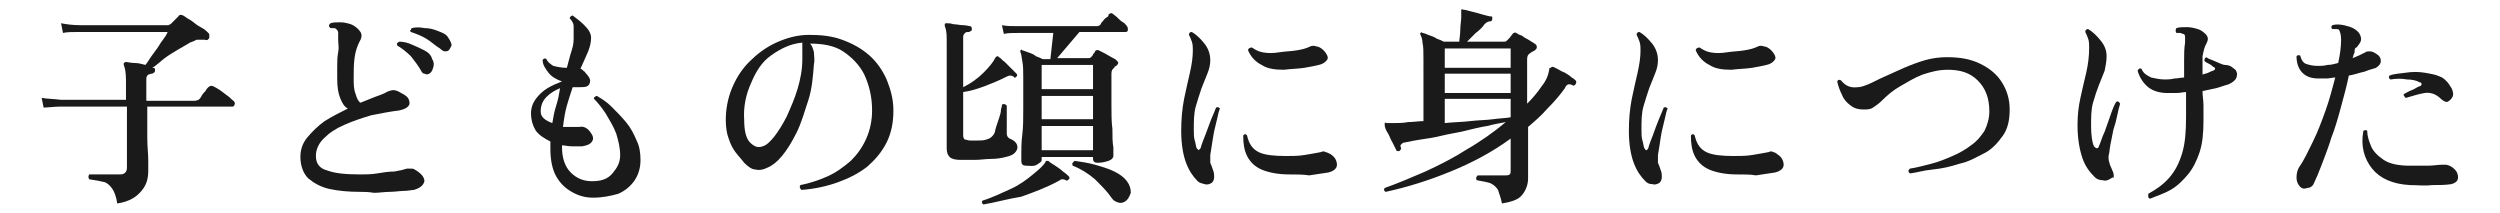
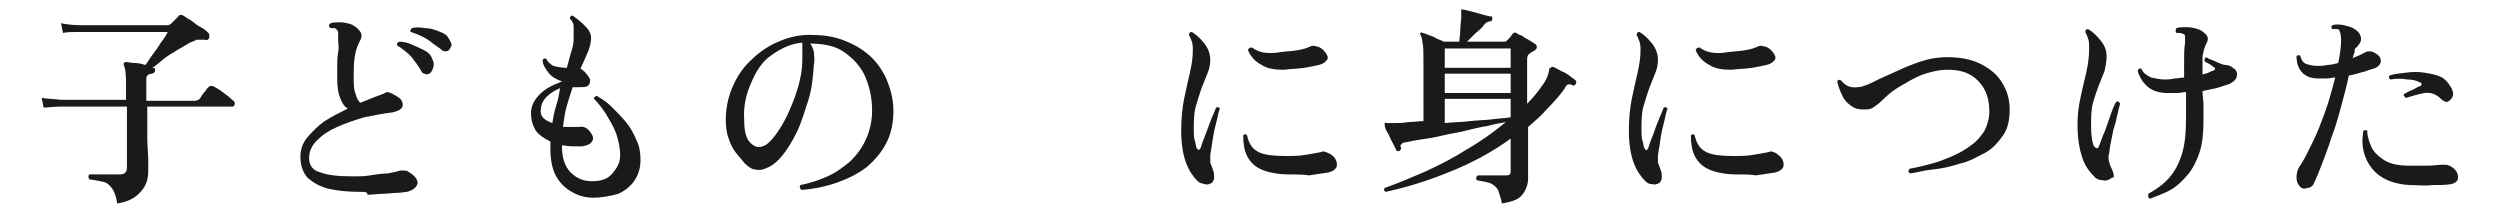
<svg xmlns="http://www.w3.org/2000/svg" version="1.1" id="_レイヤー_2" x="0px" y="0px" viewBox="0 0 258 22" style="enable-background:new 0 0 258 22;" xml:space="preserve">
  <style type="text/css">
	.st0{fill:#1A1A1A;}
</style>
  <g id="_レイヤー_1-2">
    <path class="st0" d="M12.1,21c-0.1-0.7-0.3-1.2-0.5-1.5s-0.5-0.6-0.8-0.7c-0.4-0.1-0.9-0.2-1.6-0.3c-0.1-0.2-0.1-0.3,0-0.5   c0.1,0,0.2,0,0.5,0s0.5,0,0.9,0c0.3,0,0.7,0,1,0c0.3,0,0.6,0,0.8,0c0.4,0,0.7-0.2,0.7-0.7v-6.3h-1.8c-0.6,0-1.1,0-1.7,0H7.4   c-0.6,0-0.9,0-1.1,0c-0.8,0-1.3,0.1-1.8,0.1l-0.2-1c0.5,0.1,1.2,0.1,2,0.2H13v-2c0-0.8-0.1-1.3-0.2-1.5c0-0.1-0.1-0.2,0-0.3   c0.1-0.1,0.1-0.1,0.2-0.1c0.2,0,0.5,0.1,0.9,0.1s0.7,0.1,1.1,0.2c0.2-0.2,0.4-0.6,0.7-1s0.6-0.8,0.9-1.3c0.3-0.4,0.6-0.8,0.7-1.1   h-9c-0.8,0-1.4,0-1.8,0.1l-0.2-1c0.5,0.1,1.2,0.2,2,0.2h8.9c0.1,0,0.2,0,0.2,0c0,0,0.1-0.1,0.2-0.1c0.1-0.1,0.2-0.2,0.4-0.4   c0.1-0.1,0.3-0.3,0.4-0.4c0.1-0.2,0.3-0.2,0.5-0.1c0.2,0.1,0.4,0.3,0.8,0.5c0.3,0.2,0.6,0.5,1,0.7s0.6,0.4,0.8,0.6   c0.1,0.1,0.1,0.1,0.1,0.2c0,0.1,0,0.2,0,0.3c-0.1,0.2-0.2,0.3-0.5,0.2c-0.3,0-0.6,0-0.8,0c-0.2,0.1-0.4,0.2-0.7,0.3   c-0.3,0.2-0.7,0.4-1.2,0.7c-0.5,0.3-1,0.6-1.4,0.9S16.1,6.8,15.7,7l0.1,0c0.2,0,0.2,0.1,0.2,0.3c0,0.1-0.1,0.2-0.1,0.2   c-0.1,0-0.1,0.1-0.2,0.1c-0.2,0-0.3,0.1-0.4,0.1c-0.1,0.1-0.2,0.2-0.2,0.4v2.3h5c0.2,0,0.3-0.1,0.4-0.1c0.1-0.1,0.2-0.2,0.3-0.4   s0.3-0.4,0.4-0.5c0.1-0.2,0.2-0.3,0.3-0.4c0.1-0.1,0.3-0.2,0.5-0.1c0.2,0.1,0.4,0.2,0.7,0.4c0.3,0.2,0.5,0.4,0.8,0.6   c0.3,0.2,0.4,0.4,0.6,0.5c0.1,0.1,0.2,0.3,0.1,0.4c0,0.1-0.1,0.2-0.2,0.2h-8.8v0.4c0,1,0,1.9,0,2.8s0.1,1.7,0.1,2.3   c0,0.6,0,1,0,1.1c0,0.9-0.2,1.5-0.7,2.1S13.4,20.8,12.1,21L12.1,21z" />
-     <path class="st0" d="M37.2,19.8c-1.2,0-2.3-0.1-3.2-0.3c-0.9-0.2-1.6-0.6-2.2-1.1c-0.5-0.5-0.8-1.3-0.8-2.2c0-0.7,0.2-1.4,0.7-2   c0.5-0.6,1.1-1.2,1.8-1.7c0.8-0.5,1.6-0.9,2.4-1.3c-0.4-0.2-0.6-0.6-0.8-1.1c-0.2-0.5-0.3-1.1-0.3-2c0-0.3,0-0.8,0-1.2   c0-0.5,0-1,0.1-1.5s0-0.9,0-1.3c0-0.3,0-0.5,0-0.7c0-0.2-0.1-0.3-0.2-0.4c-0.1-0.1-0.2-0.1-0.3-0.1c-0.1,0-0.2,0-0.3,0   c-0.2-0.2-0.2-0.3,0-0.5c0.3-0.1,0.6-0.1,1-0.1s0.8,0.1,1.1,0.2c0.5,0.2,0.8,0.5,1,0.8s0.1,0.7-0.1,1c-0.2,0.4-0.4,0.9-0.5,1.6   S36.5,7.3,36.5,8c0,0.7,0,1.2,0.2,1.7c0.1,0.4,0.3,0.8,0.5,0.9c0.5-0.2,1-0.4,1.5-0.6s0.9-0.3,1.2-0.5c0.2-0.1,0.5-0.2,0.7-0.2   c0.2,0,0.5,0.1,0.8,0.3c0.4,0.2,0.7,0.4,0.8,0.7s0.1,0.5-0.1,0.7s-0.5,0.3-0.9,0.4c-0.9,0.1-1.9,0.3-2.9,0.5c-1,0.3-1.9,0.6-2.8,1   s-1.5,0.8-2.1,1.4c-0.5,0.5-0.8,1.1-0.8,1.8c0,0.8,0.4,1.3,1.2,1.5c0.8,0.3,1.9,0.4,3.4,0.4c0.5,0,1.1,0,1.7-0.1s1.2-0.2,1.8-0.2   c0.6-0.1,1-0.2,1.3-0.3c0.1,0,0.3,0,0.4,0s0.3,0,0.4,0.1c0.7,0.4,1,0.8,1,1.2c-0.1,0.4-0.4,0.7-1.1,0.9c-0.2,0-0.6,0.1-1,0.1   s-1,0.1-1.5,0.1s-1.1,0.1-1.6,0.1C38,19.8,37.6,19.8,37.2,19.8L37.2,19.8z M44.3,7.6c-0.2,0.1-0.3,0.1-0.5,0   c-0.2,0-0.3-0.2-0.4-0.4c-0.3-0.5-0.6-0.9-1-1.4c-0.4-0.4-0.9-0.8-1.4-1.1c-0.1-0.2,0-0.3,0.2-0.4c0.4,0,0.9,0.1,1.3,0.3   c0.5,0.2,0.9,0.4,1.3,0.6c0.4,0.2,0.7,0.5,0.8,0.9c0.2,0.3,0.2,0.6,0.1,0.9S44.5,7.5,44.3,7.6L44.3,7.6z M46.3,5.2   c-0.1,0.1-0.3,0.1-0.4,0.1s-0.3-0.1-0.5-0.3C44.9,4.7,44.5,4.3,44,4s-1-0.5-1.6-0.7c-0.1-0.1-0.1-0.2,0-0.2c0-0.1,0.1-0.2,0.1-0.2   c0.4-0.1,0.8-0.1,1.3,0c0.5,0,0.9,0.1,1.4,0.3s0.8,0.3,1,0.6c0.2,0.3,0.4,0.6,0.4,0.9C46.5,4.9,46.4,5.1,46.3,5.2L46.3,5.2z" />
+     <path class="st0" d="M37.2,19.8c-1.2,0-2.3-0.1-3.2-0.3c-0.9-0.2-1.6-0.6-2.2-1.1c-0.5-0.5-0.8-1.3-0.8-2.2c0-0.7,0.2-1.4,0.7-2   c0.5-0.6,1.1-1.2,1.8-1.7c0.8-0.5,1.6-0.9,2.4-1.3c-0.4-0.2-0.6-0.6-0.8-1.1c-0.2-0.5-0.3-1.1-0.3-2c0-0.3,0-0.8,0-1.2   c0-0.5,0-1,0.1-1.5s0-0.9,0-1.3c0-0.3,0-0.5,0-0.7c0-0.2-0.1-0.3-0.2-0.4c-0.1-0.1-0.2-0.1-0.3-0.1c-0.1,0-0.2,0-0.3,0   c-0.2-0.2-0.2-0.3,0-0.5c0.3-0.1,0.6-0.1,1-0.1s0.8,0.1,1.1,0.2c0.5,0.2,0.8,0.5,1,0.8s0.1,0.7-0.1,1c-0.2,0.4-0.4,0.9-0.5,1.6   S36.5,7.3,36.5,8c0,0.7,0,1.2,0.2,1.7c0.1,0.4,0.3,0.8,0.5,0.9c0.5-0.2,1-0.4,1.5-0.6s0.9-0.3,1.2-0.5c0.2,0,0.5,0.1,0.8,0.3c0.4,0.2,0.7,0.4,0.8,0.7s0.1,0.5-0.1,0.7s-0.5,0.3-0.9,0.4c-0.9,0.1-1.9,0.3-2.9,0.5c-1,0.3-1.9,0.6-2.8,1   s-1.5,0.8-2.1,1.4c-0.5,0.5-0.8,1.1-0.8,1.8c0,0.8,0.4,1.3,1.2,1.5c0.8,0.3,1.9,0.4,3.4,0.4c0.5,0,1.1,0,1.7-0.1s1.2-0.2,1.8-0.2   c0.6-0.1,1-0.2,1.3-0.3c0.1,0,0.3,0,0.4,0s0.3,0,0.4,0.1c0.7,0.4,1,0.8,1,1.2c-0.1,0.4-0.4,0.7-1.1,0.9c-0.2,0-0.6,0.1-1,0.1   s-1,0.1-1.5,0.1s-1.1,0.1-1.6,0.1C38,19.8,37.6,19.8,37.2,19.8L37.2,19.8z M44.3,7.6c-0.2,0.1-0.3,0.1-0.5,0   c-0.2,0-0.3-0.2-0.4-0.4c-0.3-0.5-0.6-0.9-1-1.4c-0.4-0.4-0.9-0.8-1.4-1.1c-0.1-0.2,0-0.3,0.2-0.4c0.4,0,0.9,0.1,1.3,0.3   c0.5,0.2,0.9,0.4,1.3,0.6c0.4,0.2,0.7,0.5,0.8,0.9c0.2,0.3,0.2,0.6,0.1,0.9S44.5,7.5,44.3,7.6L44.3,7.6z M46.3,5.2   c-0.1,0.1-0.3,0.1-0.4,0.1s-0.3-0.1-0.5-0.3C44.9,4.7,44.5,4.3,44,4s-1-0.5-1.6-0.7c-0.1-0.1-0.1-0.2,0-0.2c0-0.1,0.1-0.2,0.1-0.2   c0.4-0.1,0.8-0.1,1.3,0c0.5,0,0.9,0.1,1.4,0.3s0.8,0.3,1,0.6c0.2,0.3,0.4,0.6,0.4,0.9C46.5,4.9,46.4,5.1,46.3,5.2L46.3,5.2z" />
    <path class="st0" d="M61.2,20.4c-0.8,0-1.5-0.2-2.2-0.6s-1.2-0.9-1.6-1.6c-0.4-0.7-0.6-1.7-0.6-2.8c0-0.1,0-0.3,0-0.4   c0-0.1,0-0.3,0-0.4c-0.6-0.3-1.1-0.6-1.5-1.1c-0.3-0.5-0.5-1.1-0.5-1.8c0-0.6,0.2-1.1,0.5-1.5s0.7-0.8,1.2-1.1s1-0.5,1.5-0.7   c-0.6-0.2-1.1-0.5-1.4-0.9S56,6.7,56,6.2c0.1-0.2,0.3-0.2,0.4-0.1c0.1,0.3,0.4,0.5,0.7,0.7C57.5,6.9,58,7,58.5,7   c0.2-0.7,0.3-1.2,0.5-1.8s0.2-1,0.2-1.4c0-0.4,0-0.8,0-1.1S59,2.1,58.8,1.9c0-0.2,0.2-0.3,0.3-0.3c0.4,0.3,0.8,0.6,1.2,1   S61,3.4,61,3.9c0,0.4-0.1,0.9-0.3,1.4s-0.5,1.1-0.8,1.8c0.1,0,0.2,0.1,0.3,0.2c0.1,0.1,0.2,0.1,0.2,0.2c0.3,0.3,0.5,0.6,0.5,0.8   c0,0.3-0.1,0.5-0.3,0.6c-0.2,0.1-0.5,0.1-0.9,0.1c-0.1,0-0.2,0-0.3,0s-0.2,0-0.3,0c-0.2,0.6-0.4,1.2-0.6,1.9s-0.3,1.4-0.4,2.2   c0.3,0,0.6,0,0.9,0s0.5,0,0.8,0c0.4-0.1,0.8,0.1,1.1,0.5c0.3,0.4,0.4,0.7,0.2,1c-0.2,0.3-0.5,0.4-1,0.5c-0.4,0-0.7,0-1.1,0   c-0.4,0-0.7-0.1-1-0.1V15c0,0.1,0,0.1,0,0.2c0,1.1,0.3,2,0.9,2.6c0.6,0.6,1.3,0.9,2.2,0.9c0.9,0,1.6-0.2,2.1-0.8S64,16.8,64,16   c0-0.8-0.2-1.5-0.4-2.2c-0.3-0.8-0.7-1.4-1.1-2.1c-0.4-0.6-0.8-1.1-1.2-1.5c0-0.1,0-0.2,0.1-0.2c0.1-0.1,0.1-0.1,0.2-0.1   c0.5,0.3,1,0.6,1.5,1.1c0.5,0.5,1,1,1.5,1.6c0.5,0.6,0.8,1.2,1.1,1.9c0.3,0.6,0.4,1.3,0.4,2c0,0.8-0.2,1.5-0.6,2.1   c-0.4,0.6-1,1.1-1.7,1.4C63.1,20.2,62.2,20.4,61.2,20.4L61.2,20.4z M57,12.7c0.1-0.6,0.2-1.2,0.4-1.8c0.2-0.6,0.3-1.2,0.4-1.8   c-0.5,0.2-1,0.5-1.4,0.9s-0.6,0.9-0.6,1.5c0,0.3,0.1,0.5,0.3,0.7S56.7,12.6,57,12.7z" />
    <path class="st0" d="M82.7,19.6c-0.2-0.2-0.2-0.4-0.1-0.5c1-0.2,1.9-0.5,2.8-0.9c0.9-0.4,1.7-1,2.4-1.6c0.7-0.7,1.2-1.4,1.6-2.3   c0.4-0.9,0.6-1.9,0.6-2.9c0-1.4-0.3-2.6-0.8-3.7c-0.5-1-1.3-1.8-2.2-2.4c-0.9-0.6-2.1-0.8-3.4-0.8C83.8,4.7,83.9,5,84,5.4   c0,0.4,0.1,0.8,0,1.2c-0.1,1.3-0.2,2.6-0.6,3.8s-0.7,2.3-1.2,3.3c-0.5,1-1,1.8-1.5,2.4c-0.5,0.6-1,1-1.5,1.2   c-0.4,0.2-0.8,0.3-1.2,0.2c-0.4,0-0.8-0.3-1.2-0.7c-0.3-0.4-0.6-0.7-0.9-1.1s-0.5-0.8-0.7-1.4c-0.2-0.5-0.3-1.2-0.3-1.9   c0-1.1,0.2-2.2,0.6-3.2s1-2,1.8-2.8c0.8-0.8,1.7-1.5,2.8-2c1.1-0.5,2.2-0.8,3.4-0.8c1.2,0,2.3,0.1,3.4,0.5s2,0.9,2.8,1.6   c0.8,0.7,1.4,1.6,1.8,2.5c0.4,1,0.7,2,0.7,3.2c0,1.2-0.2,2.3-0.7,3.3c-0.5,1-1.2,1.8-2,2.5c-0.9,0.7-1.9,1.2-3,1.6   S84.1,19.5,82.7,19.6L82.7,19.6z M78.7,15.1c0.4-0.1,0.8-0.5,1.2-1s0.9-1.3,1.3-2.1c0.4-0.9,0.8-1.8,1.1-2.8c0.3-1,0.5-2,0.5-3.1   c0-0.1,0-0.1,0-0.2c0-0.1,0-0.1,0-0.2c0-0.2,0-0.5,0-0.7c0-0.2,0-0.4,0-0.6c-1.2,0.1-2.2,0.6-3.2,1.3S78,7.4,77.5,8.6   c-0.5,1.1-0.8,2.4-0.7,3.8c0,1.1,0.2,1.9,0.6,2.3S78.2,15.3,78.7,15.1L78.7,15.1z" />
-     <path class="st0" d="M99.1,16.5c-0.5,0-0.9-0.1-1.1-0.3c-0.2-0.2-0.3-0.5-0.3-0.9V4c0-0.7-0.1-1.1-0.2-1.3c0-0.1,0-0.2,0-0.2   c0-0.1,0.1-0.1,0.2-0.1c0.2,0,0.4,0,0.7,0.1c0.3,0,0.7,0.1,1,0.1s0.6,0.1,0.7,0.1c0.1,0,0.2,0.1,0.2,0.3c0,0.2-0.1,0.2-0.3,0.3   c-0.2,0-0.3,0-0.4,0.1s-0.2,0.2-0.2,0.4V9c0.8-0.4,1.5-0.9,2.1-1.5c0.6-0.6,1-1.1,1.2-1.5c0-0.1,0.1-0.1,0.2-0.2   c0.1,0,0.1,0,0.2,0.1c0.2,0.1,0.3,0.3,0.6,0.5c0.2,0.2,0.5,0.5,0.7,0.7s0.4,0.4,0.5,0.5c0.1,0.1,0.1,0.2,0,0.3   c-0.1,0.1-0.2,0.2-0.3,0c-0.2-0.1-0.3-0.1-0.4-0.1s-0.3,0.1-0.5,0.2c-0.6,0.3-1.3,0.6-2.1,0.9c-0.8,0.3-1.5,0.5-2.2,0.6V14   c0,0.2,0.1,0.4,0.2,0.4s0.3,0.1,0.5,0.1c0.2,0,0.5,0,0.8,0c0.3,0,0.6,0,0.9-0.1c0.4-0.1,0.6-0.3,0.8-0.6c0.1-0.2,0.1-0.4,0.2-0.7   c0.1-0.3,0.2-0.6,0.3-0.9c0.1-0.3,0.2-0.6,0.2-0.9c0.1-0.3,0.1-0.4,0.1-0.5c0.2-0.1,0.3-0.1,0.5,0.1c0,0.1,0,0.3,0,0.6s0,0.6,0,0.9   s0,0.6,0,0.9s0,0.4,0,0.5c0,0.2,0.1,0.4,0.3,0.5c0.5,0.2,0.8,0.5,0.8,0.9c0,0.2-0.1,0.4-0.3,0.6c-0.2,0.2-0.5,0.3-0.9,0.4   c-0.4,0.1-0.9,0.2-1.5,0.2s-1.1,0.1-1.7,0.1S99.5,16.5,99.1,16.5L99.1,16.5z M101.5,21.1c-0.2-0.1-0.2-0.3-0.1-0.4   c1-0.3,2-0.8,2.9-1.2s1.7-1,2.3-1.5s1.1-0.9,1.3-1.3c0-0.1,0.1-0.1,0.2-0.1c0.1,0,0.1,0,0.2,0.1c0.1,0.1,0.3,0.2,0.6,0.4   c0.3,0.2,0.6,0.4,0.8,0.6c0.3,0.2,0.5,0.4,0.6,0.5c0.1,0.1,0.1,0.2,0,0.3c-0.1,0.1-0.2,0.2-0.3,0.1c-0.2-0.1-0.3-0.1-0.4-0.1   s-0.2,0.1-0.4,0.2c-1.1,0.6-2.4,1.1-3.8,1.6C104.1,20.5,102.7,20.9,101.5,21.1L101.5,21.1z M105.9,17.1c-0.3,0-0.5-0.1-0.5-0.5   c0-0.1,0-0.3,0-0.8c0-0.5,0-1.1,0.1-1.9s0.1-1.7,0.1-2.7c0-1,0-2,0-3.1c0-0.8,0-1.3-0.1-1.8s-0.1-0.8-0.2-0.9c0-0.1,0-0.2,0-0.2   c0.1-0.1,0.2-0.1,0.2,0c0.1,0,0.3,0.1,0.6,0.2c0.3,0.1,0.6,0.2,0.8,0.4c0.3,0.1,0.5,0.2,0.7,0.3h0.8l0.3-2.7h-3.6   c-0.6,0-1.1,0-1.5,0.1l-0.2-0.9c0.5,0.1,1,0.1,1.7,0.1h8.1c0.2,0,0.3-0.1,0.4-0.2c0-0.1,0.1-0.2,0.2-0.3c0.1-0.1,0.2-0.3,0.4-0.4   s0.2-0.2,0.2-0.3c0.1-0.1,0.3-0.2,0.4-0.1c0.1,0.1,0.3,0.2,0.5,0.4s0.4,0.4,0.6,0.5s0.3,0.3,0.4,0.4c0.1,0.1,0.1,0.3,0.1,0.4   c0,0.1-0.1,0.2-0.2,0.2h-4.8l-2.3,2.7h3.2c0.1,0,0.2,0,0.3-0.1c0.1-0.1,0.2-0.2,0.2-0.3c0.1-0.1,0.2-0.2,0.2-0.3   c0.1-0.1,0.2-0.2,0.4-0.1c0.2,0.1,0.4,0.2,0.6,0.3c0.2,0.1,0.5,0.3,0.7,0.4c0.2,0.1,0.4,0.2,0.5,0.3c0.1,0.1,0.2,0.2,0.2,0.3   s-0.1,0.2-0.2,0.3c-0.1,0-0.1,0.1-0.2,0.1S115.1,7,115,7c-0.2,0.1-0.3,0.3-0.3,0.6c0,1.1,0,2.1,0,3.1s0,1.9,0.1,2.6   c0,0.8,0,1.4,0.1,1.9c0,0.5,0,0.8,0,0.9c0,0.2-0.2,0.4-0.5,0.5c-0.3,0.1-0.7,0.2-1.1,0.2c-0.3,0-0.5-0.1-0.5-0.4v-0.2h-5.3v0.3   c0,0.2-0.2,0.3-0.5,0.5S106.2,17.1,105.9,17.1L105.9,17.1z M107.5,9.2h5.3V6.7h-5.3V9.2z M107.5,12.3h5.3V9.9h-5.3   C107.5,9.9,107.5,12.3,107.5,12.3z M107.5,15.5h5.3V13h-5.3V15.5z M116.1,20.8c-0.2,0.1-0.4,0.2-0.7,0.1s-0.5-0.2-0.7-0.5   c-0.4-0.6-1-1.2-1.7-1.9c-0.7-0.6-1.5-1.1-2.3-1.4c0-0.1-0.1-0.2,0-0.3s0.1-0.1,0.2-0.2c0.7,0.1,1.4,0.2,2.1,0.4s1.4,0.4,2,0.7   s1,0.6,1.3,1c0.3,0.4,0.4,0.8,0.4,1.2C116.5,20.4,116.4,20.6,116.1,20.8L116.1,20.8z" />
    <path class="st0" d="M125,18.9c-0.2,0.1-0.4,0.2-0.7,0.1s-0.5-0.1-0.7-0.3c-0.5-0.5-0.9-1.1-1.2-1.9c-0.3-0.8-0.5-1.9-0.5-3.3   c0-1.2,0.1-2.3,0.3-3.3c0.2-1,0.4-1.8,0.6-2.7s0.3-1.6,0.3-2.3c0-0.3,0-0.6-0.1-0.9c-0.1-0.3-0.2-0.5-0.3-0.7   c0-0.2,0.1-0.3,0.3-0.3c0.5,0.3,0.9,0.7,1.3,1.2s0.6,1.1,0.6,1.7c0,0.5-0.1,0.9-0.3,1.4s-0.4,1-0.6,1.5c-0.2,0.6-0.4,1.2-0.6,1.9   c-0.2,0.7-0.2,1.5-0.2,2.4c0,0.4,0,0.8,0.1,1.1s0.1,0.6,0.2,0.8c0.1,0.1,0.2,0.2,0.2,0.2s0.1-0.1,0.2-0.2c0.1-0.4,0.3-0.9,0.5-1.4   s0.4-1.1,0.6-1.6c0.2-0.5,0.4-0.9,0.5-1.2c0.2-0.1,0.3,0,0.4,0.1c-0.1,0.2-0.2,0.6-0.3,1.1c-0.1,0.5-0.3,1.1-0.4,1.8   c-0.1,0.6-0.2,1.3-0.3,1.9c0,0.3,0,0.6,0,0.8c0.1,0.2,0.2,0.5,0.3,0.8c0.1,0.2,0.1,0.5,0.1,0.7S125.2,18.8,125,18.9L125,18.9z    M133,18c-1.1,0-2.1-0.2-2.8-0.5s-1.2-0.8-1.5-1.4c-0.3-0.6-0.4-1.3-0.4-2.1c0.1-0.2,0.3-0.2,0.4,0c0.2,0.9,0.6,1.4,1.2,1.7   c0.6,0.3,1.6,0.4,2.8,0.4c0.6,0,1.3,0,1.9-0.1c0.6-0.1,1.2-0.2,1.7-0.3c0.2-0.1,0.4-0.1,0.5,0c0.1,0,0.3,0.1,0.5,0.2   c0.3,0.2,0.5,0.4,0.6,0.7c0.1,0.3,0.1,0.5,0,0.7c-0.1,0.2-0.4,0.4-0.8,0.5c-0.6,0.1-1.3,0.2-2,0.3C134.5,18,133.8,18,133,18L133,18   z M132.5,7.2c-0.9,0-1.7-0.1-2.3-0.5c-0.6-0.3-1.1-0.8-1.4-1.5c0-0.2,0.2-0.3,0.4-0.3c0.3,0.2,0.6,0.4,1.1,0.5   c0.5,0.1,1.1,0.1,1.7,0c0.6-0.1,1.2-0.1,1.8-0.2c0.6-0.1,1-0.2,1.4-0.4c0.2-0.1,0.4-0.1,0.7,0c0.2,0,0.5,0.2,0.7,0.4   c0.3,0.3,0.5,0.7,0.4,0.9s-0.4,0.5-0.9,0.6c-0.4,0.1-0.9,0.2-1.5,0.3S133.2,7.1,132.5,7.2L132.5,7.2z" />
    <path class="st0" d="M155,21c-0.1-0.6-0.3-1-0.4-1.4c-0.2-0.3-0.4-0.5-0.8-0.7c-0.3-0.1-0.8-0.2-1.4-0.3c-0.1-0.2-0.1-0.3,0.1-0.5   c0.1,0,0.4,0,0.7,0c0.3,0,0.7,0,1.1,0s0.7,0,1,0c0.2,0,0.4,0,0.5-0.1c0.1-0.1,0.1-0.2,0.1-0.4v-3.3c-1.9,1.4-4,2.5-6.2,3.4   s-4.4,1.6-6.7,2.1c-0.2-0.1-0.2-0.3-0.1-0.4c1.4-0.5,2.8-1.1,4.2-1.7c1.5-0.7,2.9-1.4,4.3-2.3c1.4-0.8,2.8-1.8,4-2.8   c-0.5,0.1-1.2,0.2-1.9,0.4c-0.7,0.1-1.5,0.3-2.3,0.5s-1.6,0.3-2.4,0.5c-0.8,0.2-1.5,0.3-2.2,0.4c-0.6,0.1-1.2,0.2-1.6,0.3   c-0.2,0-0.3,0.1-0.4,0.2c-0.1,0.1-0.1,0.2,0,0.4c0,0.1-0.1,0.2-0.2,0.3c-0.2,0-0.3,0-0.3-0.1c-0.1-0.2-0.2-0.4-0.4-0.8   c-0.2-0.3-0.3-0.7-0.5-1s-0.3-0.6-0.3-0.8c0-0.1,0-0.1,0-0.2c0,0,0.1-0.1,0.2,0c0,0,0.1,0,0.2,0h0.6c0.4,0,0.9,0,1.4-0.1   c0.5,0,1.1-0.1,1.6-0.1V6.1c0-0.8,0-1.3-0.1-1.7c0-0.3-0.1-0.6-0.2-0.8c-0.1-0.1,0-0.2,0-0.2c0.1-0.1,0.1-0.1,0.2,0   c0.1,0,0.4,0.1,0.6,0.2c0.3,0.1,0.6,0.2,0.9,0.4c0.3,0.1,0.5,0.2,0.7,0.3h1.6c0-0.3,0.1-0.7,0.1-1.2c0-0.5,0.1-1,0.1-1.3   c0-0.1,0-0.2,0-0.4c0-0.1,0-0.2,0-0.2c0-0.1,0-0.1,0-0.2c0,0,0.1-0.1,0.2,0c0.2,0,0.5,0.1,0.9,0.2c0.4,0.1,0.8,0.2,1.1,0.3   c0.4,0.1,0.7,0.2,0.9,0.2c0.1,0,0.1,0,0.1,0.1c0,0.1,0,0.1,0,0.2c0,0.1-0.1,0.2-0.2,0.2c-0.2,0-0.4,0.1-0.6,0.3   c-0.2,0.3-0.5,0.6-0.9,0.9c-0.3,0.3-0.6,0.6-0.9,0.9h3.8c0.1,0,0.2,0,0.3-0.1c0.1-0.1,0.2-0.2,0.3-0.3s0.2-0.3,0.3-0.4   c0.1-0.1,0.2-0.2,0.4-0.1c0.1,0.1,0.3,0.2,0.6,0.3c0.2,0.2,0.5,0.3,0.8,0.5c0.3,0.2,0.5,0.3,0.6,0.4c0.1,0.1,0.1,0.2,0.1,0.3   s-0.1,0.2-0.2,0.3c-0.2,0.1-0.4,0.2-0.5,0.3c-0.2,0.1-0.3,0.3-0.3,0.6v4.6c0.6-0.6,1.1-1.2,1.5-1.8c0.5-0.6,0.7-1.2,0.8-1.8   c0-0.1,0-0.1,0.1-0.1s0.1,0,0.1-0.1c0.1,0,0.1,0,0.2,0c0,0,0.2,0.1,0.4,0.2c0.2,0.1,0.5,0.3,0.8,0.4c0.3,0.2,0.5,0.3,0.7,0.5   c0.2,0.1,0.3,0.2,0.4,0.3c0.1,0.1,0.1,0.2,0,0.4c-0.1,0.1-0.2,0.2-0.3,0.1c-0.2-0.1-0.3-0.1-0.4-0.1c-0.1,0-0.3,0.1-0.4,0.4   c-0.5,0.7-1.1,1.4-1.8,2.1c-0.6,0.7-1.3,1.3-2,1.9v0c0,0.8,0,1.6,0,2.3c0,0.8,0,1.4,0,2c0,0.5,0,0.9,0,1c0,0.6-0.2,1.2-0.6,1.7   S156.1,20.8,155,21L155,21z M149.1,7h6.8V5h-6.8V7z M149.1,9.6h6.8v-2h-6.8V9.6z M149.1,12.7c0.9-0.1,1.8-0.1,2.6-0.2   s1.7-0.1,2.4-0.2c0.7-0.1,1.3-0.1,1.8-0.2v-1.9h-6.8V12.7L149.1,12.7z" />
    <path class="st0" d="M171.2,18.9c-0.2,0.1-0.4,0.2-0.7,0.1c-0.3,0-0.5-0.1-0.7-0.3c-0.5-0.5-0.9-1.1-1.2-1.9   c-0.3-0.8-0.5-1.9-0.5-3.3c0-1.2,0.1-2.3,0.3-3.3c0.2-1,0.4-1.8,0.6-2.7s0.3-1.6,0.3-2.3c0-0.3,0-0.6-0.1-0.9   c-0.1-0.3-0.2-0.5-0.3-0.7c0-0.2,0.1-0.3,0.3-0.3c0.5,0.3,0.9,0.7,1.3,1.2c0.4,0.5,0.6,1.1,0.6,1.7c0,0.5-0.1,0.9-0.3,1.4   c-0.2,0.5-0.4,1-0.6,1.5c-0.2,0.6-0.4,1.2-0.6,1.9s-0.2,1.5-0.2,2.4c0,0.4,0,0.8,0.1,1.1s0.1,0.6,0.2,0.8c0.1,0.1,0.1,0.2,0.2,0.2   s0.1-0.1,0.2-0.2c0.1-0.4,0.3-0.9,0.5-1.4c0.2-0.6,0.4-1.1,0.6-1.6c0.2-0.5,0.4-0.9,0.5-1.2c0.2-0.1,0.3,0,0.4,0.1   c-0.1,0.2-0.2,0.6-0.3,1.1c-0.1,0.5-0.3,1.1-0.4,1.8s-0.2,1.3-0.3,1.9c0,0.3,0,0.6,0,0.8c0.1,0.2,0.2,0.5,0.3,0.8   c0.1,0.2,0.1,0.5,0.1,0.7S171.4,18.8,171.2,18.9L171.2,18.9z M179.2,18c-1.1,0-2.1-0.2-2.8-0.5s-1.2-0.8-1.5-1.4   c-0.3-0.6-0.4-1.3-0.4-2.1c0.1-0.2,0.3-0.2,0.4,0c0.2,0.9,0.6,1.4,1.2,1.7s1.6,0.4,2.8,0.4c0.6,0,1.3,0,1.9-0.1   c0.6-0.1,1.2-0.2,1.7-0.3c0.2-0.1,0.4-0.1,0.5,0c0.1,0,0.3,0.1,0.4,0.2c0.3,0.2,0.5,0.4,0.6,0.7c0.1,0.3,0.1,0.5,0,0.7   c-0.1,0.2-0.4,0.4-0.8,0.5c-0.6,0.1-1.3,0.2-2,0.3C180.7,18,180,18,179.2,18L179.2,18z M178.7,7.2c-0.9,0-1.7-0.1-2.3-0.5   c-0.6-0.3-1.1-0.8-1.4-1.5c0-0.2,0.2-0.3,0.4-0.3c0.3,0.2,0.6,0.4,1.1,0.5c0.5,0.1,1.1,0.1,1.7,0c0.6-0.1,1.2-0.1,1.8-0.2   c0.6-0.1,1-0.2,1.4-0.4c0.2-0.1,0.4-0.1,0.7,0c0.2,0,0.5,0.2,0.7,0.4c0.3,0.3,0.5,0.7,0.4,0.9s-0.4,0.5-0.9,0.6   c-0.4,0.1-0.9,0.2-1.5,0.3S179.4,7.1,178.7,7.2L178.7,7.2z" />
    <path class="st0" d="M197.1,17.9c-0.2-0.2-0.2-0.3,0-0.5c0.7-0.1,1.4-0.3,2.2-0.5c0.8-0.2,1.5-0.5,2.2-0.8c0.7-0.3,1.4-0.7,1.9-1.1   c0.6-0.4,1-0.9,1.4-1.5c0.3-0.6,0.5-1.3,0.5-2c0-1.4-0.4-2.4-1.2-3.2c-0.8-0.8-1.8-1.1-3.1-1.1c-0.9,0-1.7,0.2-2.6,0.5   c-0.8,0.3-1.6,0.8-2.3,1.2s-1.3,0.9-1.8,1.4c-0.4,0.4-0.7,0.6-1,0.8c-0.3,0.2-0.6,0.2-1,0.2c-0.5,0-0.9-0.1-1.3-0.4   s-0.7-0.6-0.9-1.1c-0.2-0.4-0.4-0.9-0.5-1.4c0.1-0.2,0.2-0.2,0.4-0.1c0.4,0.5,0.9,0.8,1.7,0.7c0.3,0,0.6-0.1,1.1-0.3   c0.5-0.2,1-0.5,1.7-0.8s1.3-0.6,2-0.9s1.5-0.6,2.2-0.8c0.7-0.2,1.5-0.3,2.2-0.3c1.4,0,2.5,0.2,3.5,0.7s1.7,1.1,2.2,1.9   c0.5,0.8,0.8,1.7,0.8,2.8s-0.2,2-0.7,2.7c-0.5,0.7-1.1,1.4-1.9,1.8s-1.6,0.9-2.6,1.1c-0.9,0.3-1.8,0.5-2.8,0.6   S197.9,17.8,197.1,17.9L197.1,17.9z" />
    <path class="st0" d="M217.7,18.5c-0.2,0.1-0.4,0.2-0.7,0.1c-0.3,0-0.6-0.1-0.8-0.3c-0.5-0.5-1-1.1-1.3-2c-0.3-0.9-0.5-2-0.5-3.4   c0-1,0.1-1.9,0.3-2.8c0.2-0.9,0.4-1.8,0.6-2.6c0.2-0.9,0.3-1.7,0.3-2.6c0-0.3,0-0.6-0.1-0.9s-0.2-0.5-0.3-0.7   c0-0.2,0.1-0.3,0.3-0.3c0.5,0.3,0.9,0.7,1.3,1.2s0.6,1,0.6,1.6c0,0.5-0.1,1-0.2,1.5c-0.2,0.5-0.4,1-0.6,1.5   c-0.2,0.5-0.4,1.1-0.6,1.8s-0.2,1.5-0.2,2.4s0.1,1.7,0.3,2.1c0.1,0.1,0.2,0.2,0.3,0.2c0.1,0,0.2-0.1,0.2-0.2   c0.2-0.4,0.3-0.9,0.6-1.5c0.2-0.6,0.4-1.1,0.6-1.7c0.2-0.6,0.4-1.1,0.6-1.4c0.1,0,0.2-0.1,0.2,0c0.1,0,0.1,0.1,0.2,0.2   c-0.1,0.3-0.2,0.7-0.3,1.2c-0.1,0.5-0.2,0.9-0.4,1.5c-0.1,0.5-0.2,1-0.3,1.5s-0.1,0.9-0.2,1.2c0,0.3,0,0.5,0.1,0.7   c0,0.2,0.2,0.5,0.3,0.8c0.1,0.2,0.2,0.5,0.1,0.8C218.1,18.2,217.9,18.4,217.7,18.5L217.7,18.5z M221.9,20.5c-0.1,0-0.2-0.1-0.2-0.2   s0-0.2,0-0.3c0.9-0.5,1.6-1,2.2-1.7c0.6-0.7,1-1.5,1.3-2.5c0.3-1,0.4-2.2,0.4-3.7c0-0.5,0-1,0-1.4c0-0.4,0-0.8,0-1.2   c-0.3,0-0.6,0.1-1,0.1c-0.3,0-0.6,0-0.9,0c-0.8,0-1.5-0.2-2-0.6c-0.5-0.4-0.9-1-1.1-1.7c0.1-0.2,0.2-0.3,0.4-0.2   c0.2,0.5,0.6,0.7,1,0.9c0.5,0.1,0.9,0.2,1.4,0.2c0.3,0,0.6,0,1-0.1c0.3,0,0.7-0.1,1-0.1c0-0.6,0-1.2,0-1.8s0-1.2,0.1-1.8   c0-0.2,0-0.5,0-0.6c0-0.2-0.1-0.3-0.2-0.3c-0.1,0-0.2-0.1-0.3-0.1c-0.1,0-0.3,0-0.4,0c-0.1-0.2-0.1-0.3,0-0.5   c0.3-0.1,0.6-0.1,1.1-0.1c0.4,0,0.8,0.1,1.1,0.2c0.4,0.1,0.7,0.4,0.9,0.6c0.2,0.3,0.2,0.5,0,0.9c-0.2,0.3-0.3,0.8-0.4,1.3   c0,0.6,0,1.2,0,1.9c0.2-0.1,0.4-0.1,0.6-0.2c0.2-0.1,0.4-0.2,0.5-0.2c0.1-0.1,0.2-0.1,0.2-0.2c0-0.1-0.1-0.2-0.2-0.2   c-0.1-0.1-0.2-0.2-0.4-0.3c-0.2-0.1-0.4-0.2-0.5-0.3c0-0.2,0-0.3,0.2-0.4c0.1,0.1,0.3,0.2,0.6,0.3c0.2,0.1,0.5,0.2,0.7,0.3   s0.5,0.2,0.6,0.2c0.3,0,0.6,0.1,0.7,0.2c0.1,0.1,0.3,0.2,0.4,0.3c0.2,0.3,0.2,0.5,0.1,0.8s-0.4,0.5-0.8,0.7   c-0.4,0.1-0.9,0.3-1.3,0.4c-0.5,0.1-0.9,0.2-1.4,0.3c0,0.5,0.1,1,0.1,1.5c0,0.5,0,1,0,1.5c0,1.3-0.1,2.4-0.4,3.3   c-0.3,0.9-0.7,1.7-1.2,2.3c-0.5,0.6-1.1,1.2-1.8,1.6S222.6,20.2,221.9,20.5L221.9,20.5z" />
    <path class="st0" d="M237.4,19.3c-0.2-0.2-0.4-0.5-0.4-1c0-0.4,0.1-0.8,0.3-1.1c0.5-0.7,0.9-1.6,1.4-2.6c0.5-1,0.9-2.1,1.3-3.2   c0.4-1.1,0.7-2.3,1-3.4c-0.3,0-0.6,0.1-0.9,0.1c-0.3,0-0.5,0-0.8,0c-0.8,0-1.3-0.2-1.7-0.6s-0.6-1-0.6-1.7c0.1-0.1,0.1-0.1,0.2-0.1   s0.2,0,0.2,0.1c0.1,0.4,0.3,0.7,0.6,0.8c0.3,0.1,0.7,0.2,1.2,0.2c0.3,0,0.6,0,1-0.1c0.4,0,0.7-0.1,1.1-0.2c0.2-0.9,0.3-1.7,0.3-2.4   c0-0.5-0.1-0.8-0.2-1c-0.1-0.1-0.1-0.1-0.3-0.1c-0.1,0-0.2,0-0.4,0c-0.1-0.1-0.1-0.1-0.1-0.2c0-0.1,0-0.1,0.1-0.2   c0.3-0.1,0.7-0.1,1.2,0c0.4,0.1,0.8,0.2,1.1,0.4c0.3,0.2,0.5,0.4,0.6,0.7c0.1,0.3,0.1,0.5-0.1,0.8c-0.1,0.1-0.2,0.3-0.3,0.4   C243.1,4.9,243,5,243,5.2c0,0.1,0,0.3-0.1,0.4c0,0.1-0.1,0.3-0.1,0.4c0.2-0.1,0.5-0.2,0.7-0.3c0.2-0.1,0.4-0.2,0.6-0.3   c0.1-0.1,0.3-0.1,0.5-0.1c0.2,0,0.4,0.1,0.7,0.3c0.3,0.2,0.4,0.4,0.4,0.7s-0.2,0.5-0.5,0.7c-0.3,0.1-0.7,0.2-1.2,0.4   c-0.5,0.1-1,0.3-1.6,0.4c-0.2,1-0.5,2.1-0.8,3.2c-0.3,1.1-0.6,2.2-1,3.2c-0.3,1-0.7,2-1,2.8c-0.3,0.8-0.6,1.5-0.8,1.9   c-0.1,0.3-0.4,0.5-0.7,0.5C237.9,19.5,237.6,19.5,237.4,19.3L237.4,19.3z M248.7,19.1c-1.8-0.1-3.1-0.7-3.9-1.7s-1.2-2.3-0.9-3.9   c0.2-0.1,0.3-0.1,0.4,0c0,0.6,0.2,1.1,0.4,1.6c0.2,0.5,0.7,1,1.3,1.4s1.5,0.6,2.7,0.6c0.6,0,1.2,0,1.8,0s1.1-0.1,1.5-0.1   c0.1,0,0.2,0,0.4,0s0.3,0.1,0.4,0.1c0.4,0.2,0.7,0.5,0.8,0.8c0.1,0.3,0.1,0.5,0,0.7c-0.1,0.2-0.3,0.3-0.6,0.4   c-0.6,0.1-1.3,0.1-2,0.1C250.2,19.2,249.5,19.1,248.7,19.1L248.7,19.1z M251.9,10.2c-0.5-0.5-1.1-0.7-1.7-0.6   c-0.6,0.1-1.2,0.3-1.9,0.5c-0.1,0-0.1-0.1-0.2-0.2s0-0.2,0-0.2c0.2-0.1,0.5-0.3,0.8-0.4c0.3-0.1,0.5-0.3,0.8-0.4   c0.1,0,0.2-0.1,0.2-0.2c0-0.1,0-0.2-0.2-0.2c-0.3-0.2-0.8-0.3-1.3-0.3c-0.5-0.1-1.1-0.1-1.7,0c-0.2-0.1-0.2-0.3-0.1-0.4   c0.5-0.2,1-0.2,1.7-0.3c0.6-0.1,1.3-0.1,1.9,0s1.2,0.2,1.6,0.4c0.3,0.1,0.5,0.3,0.7,0.5c0.2,0.2,0.3,0.4,0.5,0.7   c0.2,0.4,0.2,0.7,0.1,0.9s-0.3,0.4-0.5,0.5S252,10.3,251.9,10.2L251.9,10.2z" />
  </g>
</svg>